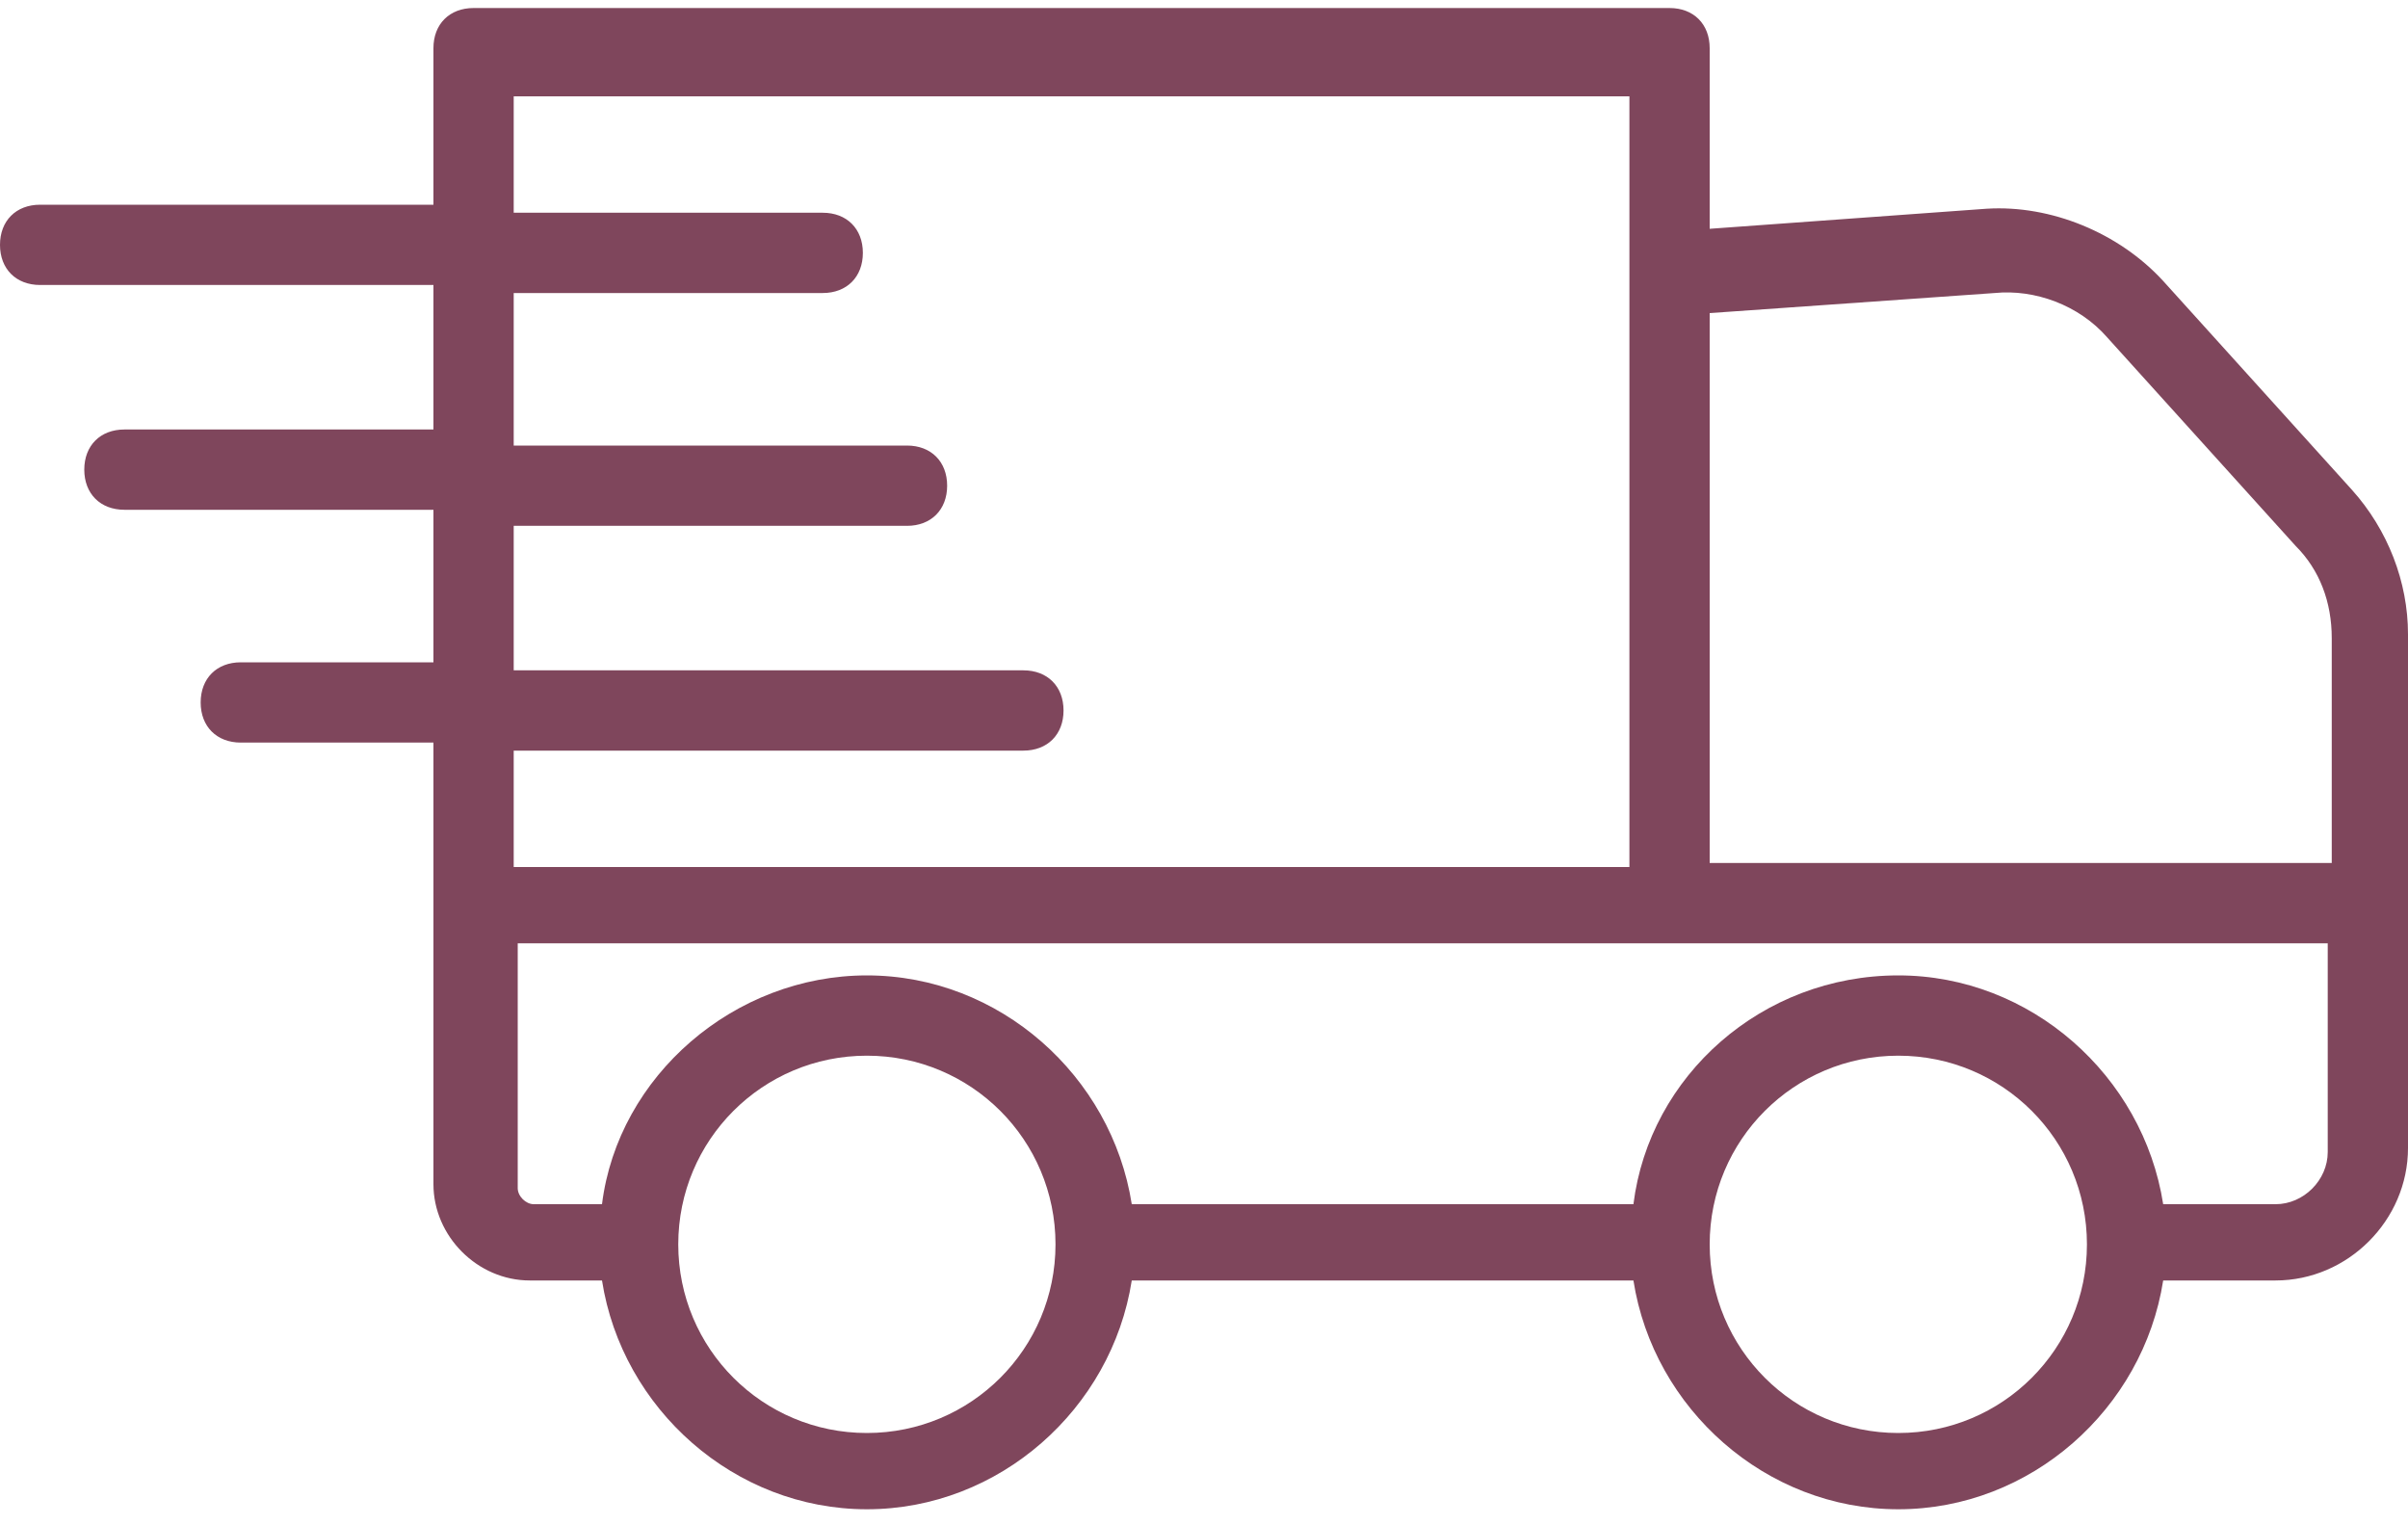
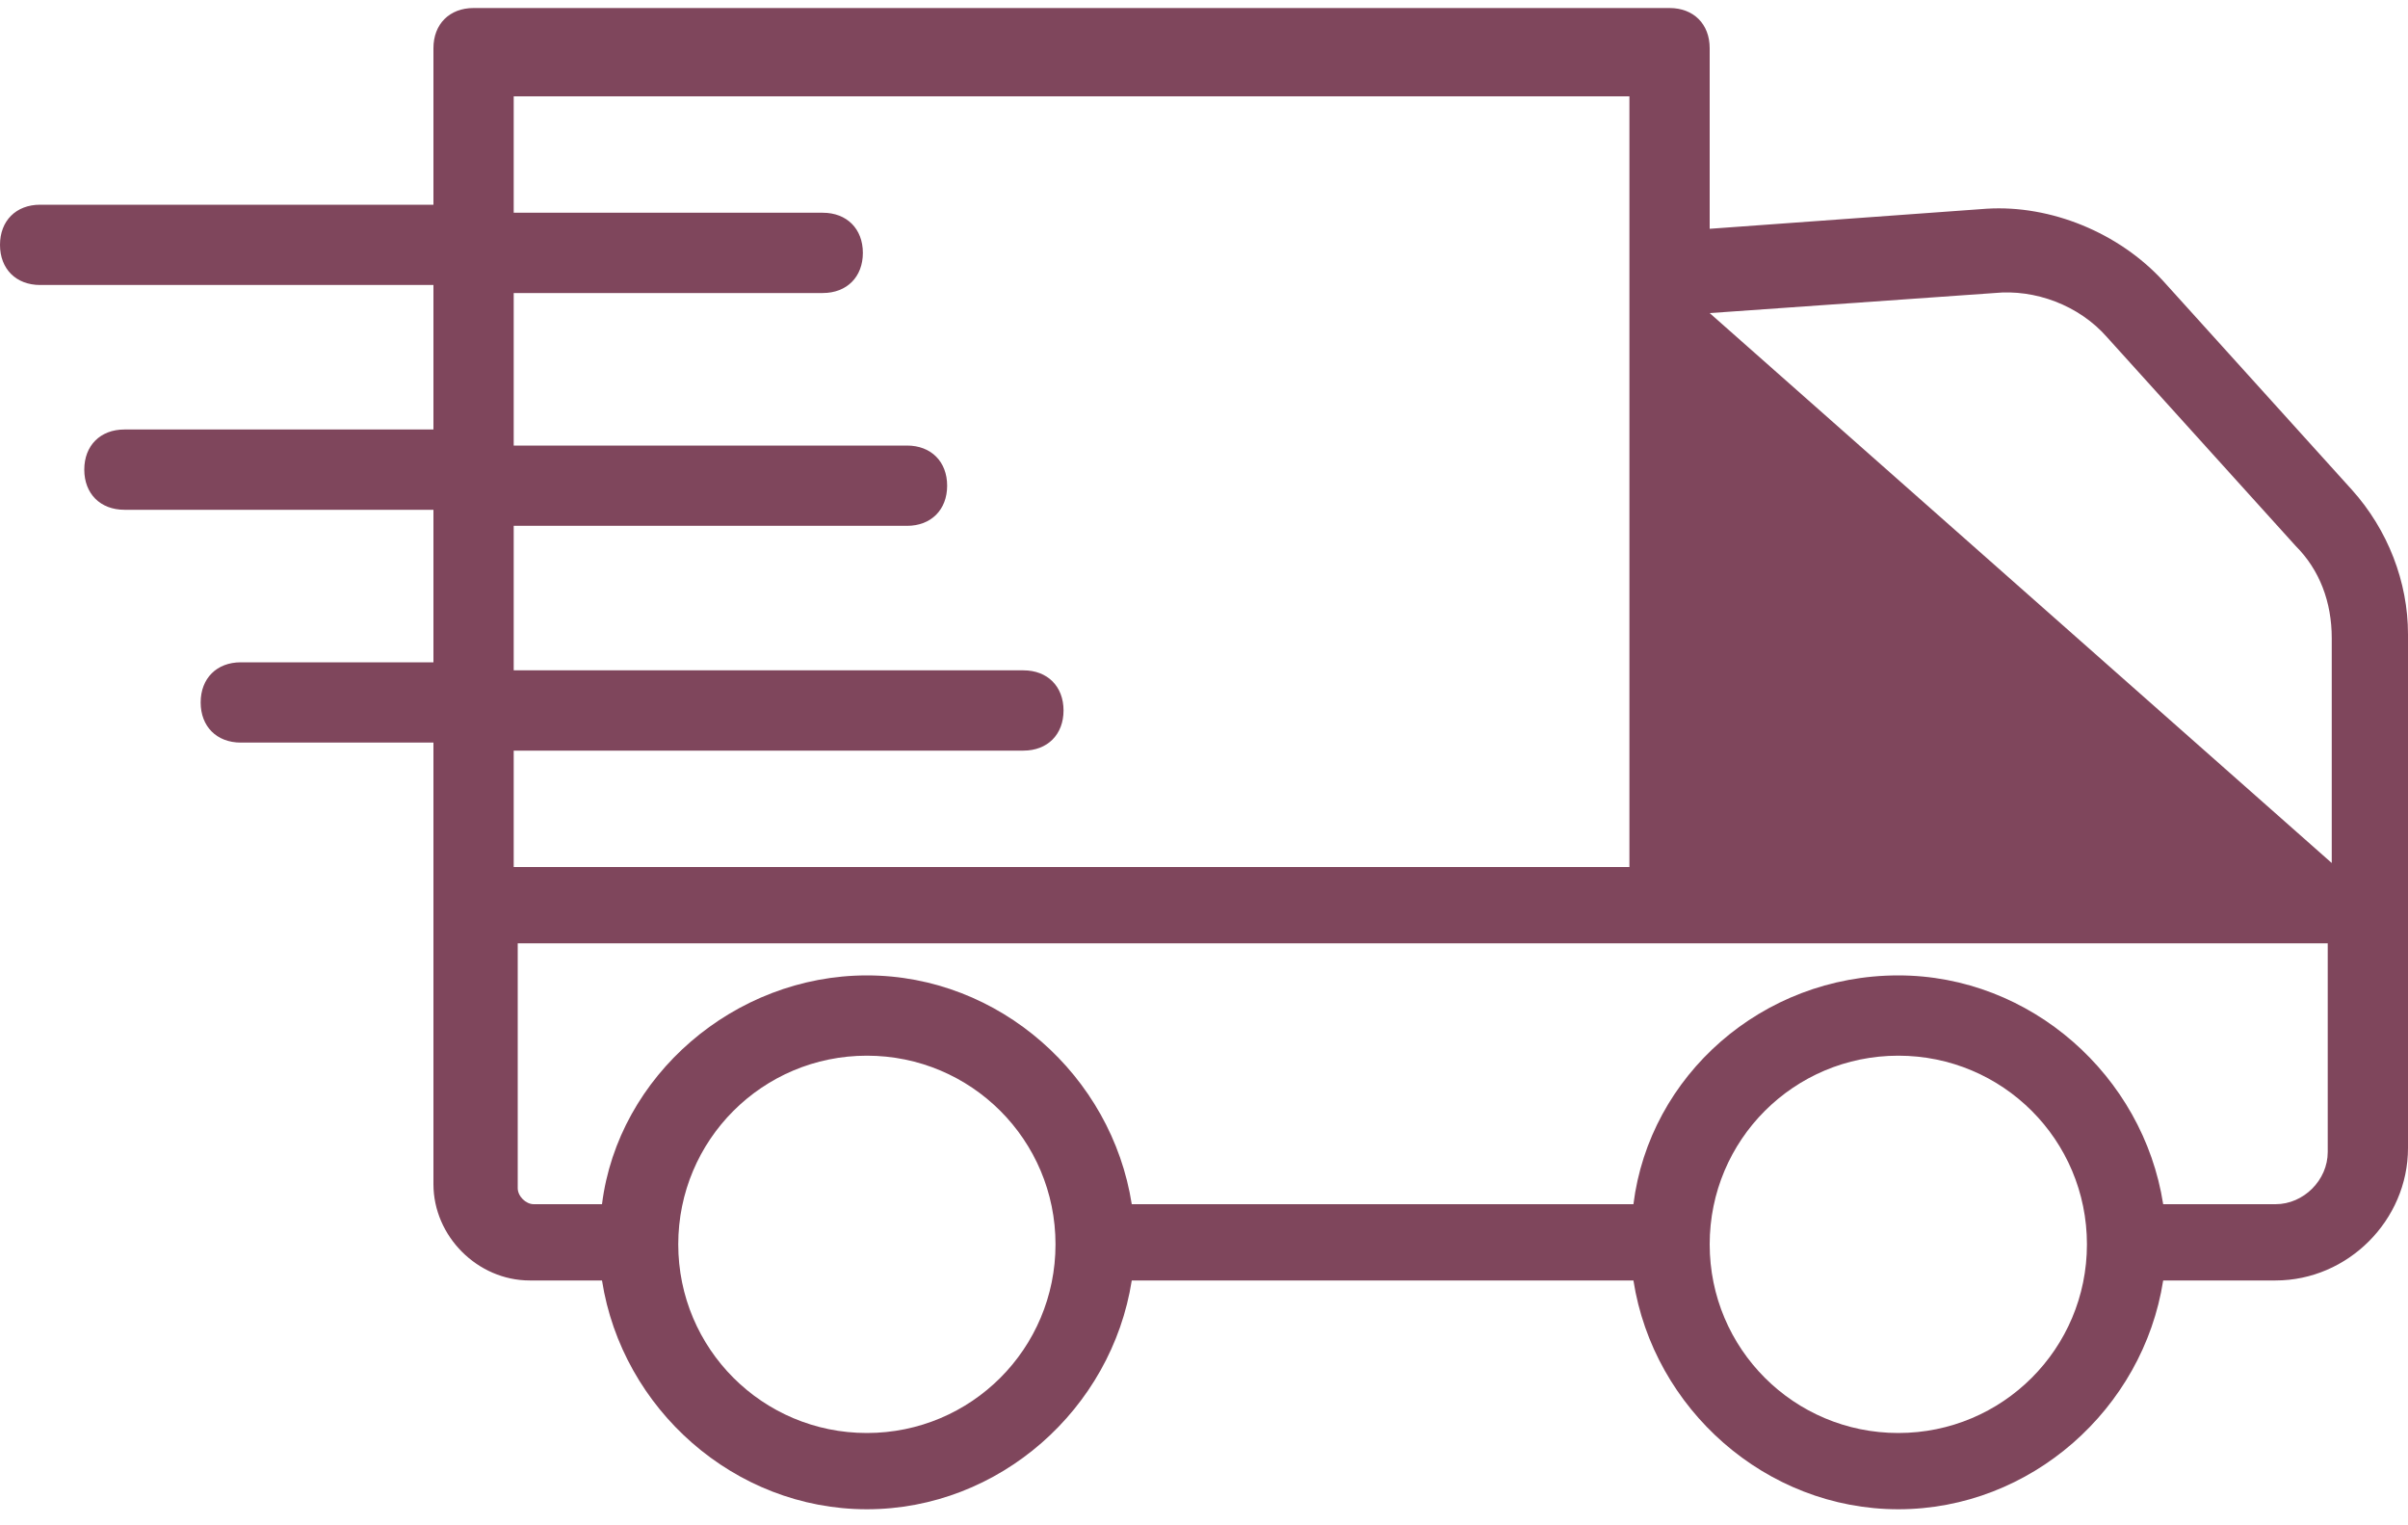
<svg xmlns="http://www.w3.org/2000/svg" width="120px" height="76px" viewBox="0 0 120 76" version="1.1">
  <title>shipping-icon</title>
  <desc>Created with Sketch.</desc>
  <defs />
  <g id="Flowers,-Desktop" stroke="none" stroke-width="1" fill="none" fill-rule="evenodd" transform="translate(-1003, -1659)">
    <g id="shipping-icon" transform="translate(1003, 1659)" fill="#7F465C" fill-rule="nonzero">
-       <path d="M21.6,25.8 L21.6,33 L12,33 C10.8,33 10,33.8 10,35 C10,36.2 10.8,37 12,37 L21.6,37 L21.6,44.8 L21.6,59 C21.6,61.6 23.8,63.8 26.4,63.8 L30,63.8 C31,70.2 36.6,75.2 43.2,75.2 C49.8,75.2 55.4,70.2 56.4,63.8 L81.4,63.8 C82.4,70.2 88,75.2 94.6,75.2 C101.2,75.2 106.8,70.2 107.8,63.8 L113.4,63.8 C117,63.8 120,60.8 120,57.2 L120,44.8 L120,31.6 C120,29 119,26.4 117.2,24.4 L107.8,14 C105.6,11.6 102.2,10.2 99,10.4 L85.2,11.4 L85.2,2.4 C85.2,1.2 84.4,0.4 83.2,0.4 L23.6,0.4 C22.4,0.4 21.6,1.2 21.6,2.4 L21.6,10.2 L2,10.2 C0.8,10.2 0,11 0,12.2 C0,13.4 0.8,14.2 2,14.2 L21.6,14.2 L21.6,21.4 L6.2,21.4 C5,21.4 4.2,22.2 4.2,23.4 C4.2,24.6 5,25.4 6.2,25.4 L21.6,25.4 L21.6,25.8 Z M43.2,71.4 C38,71.4 33.8,67.2 33.8,62 C33.8,56.8 38,52.6 43.2,52.6 C48.4,52.6 52.6,56.8 52.6,62 C52.6,67.2 48.4,71.4 43.2,71.4 Z M94.6,71.4 C89.4,71.4 85.2,67.2 85.2,62 C85.2,56.8 89.4,52.6 94.6,52.6 C99.8,52.6 104,56.8 104,62 C104,67.2 99.8,71.4 94.6,71.4 Z M116,57.4 C116,58.8 114.8,60 113.4,60 L107.8,60 C106.8,53.6 101.2,48.6 94.6,48.6 C87.8,48.6 82.2,53.6 81.4,60 L56.4,60 C55.4,53.6 49.8,48.6 43.2,48.6 C36.6,48.6 30.8,53.6 30,60 L26.6,60 C26.2,60 25.8,59.6 25.8,59.2 L25.8,47 L83.4,47 L116,47 L116,57.4 Z M99.4,14.6 C101.4,14.4 103.6,15.2 105,16.8 L114.4,27.2 C115.6,28.4 116.2,30 116.2,31.8 L116.2,43 L85.2,43 L85.2,15.6 L99.4,14.6 Z M25.6,14.6 L41,14.6 C42.2,14.6 43,13.8 43,12.6 C43,11.4 42.2,10.6 41,10.6 L25.6,10.6 L25.6,4.8 L81.2,4.8 L81.2,14 L81.2,43.2 L25.6,43.2 L25.6,37.4 L51,37.4 C52.2,37.4 53,36.6 53,35.4 C53,34.2 52.2,33.4 51,33.4 L25.6,33.4 L25.6,26.2 L45.2,26.2 C46.4,26.2 47.2,25.4 47.2,24.2 C47.2,23 46.4,22.2 45.2,22.2 L25.6,22.2 L25.6,14.6 Z" id="Shape" />
+       <path d="M21.6,25.8 L21.6,33 L12,33 C10.8,33 10,33.8 10,35 C10,36.2 10.8,37 12,37 L21.6,37 L21.6,44.8 L21.6,59 C21.6,61.6 23.8,63.8 26.4,63.8 L30,63.8 C31,70.2 36.6,75.2 43.2,75.2 C49.8,75.2 55.4,70.2 56.4,63.8 L81.4,63.8 C82.4,70.2 88,75.2 94.6,75.2 C101.2,75.2 106.8,70.2 107.8,63.8 L113.4,63.8 C117,63.8 120,60.8 120,57.2 L120,44.8 L120,31.6 C120,29 119,26.4 117.2,24.4 L107.8,14 C105.6,11.6 102.2,10.2 99,10.4 L85.2,11.4 L85.2,2.4 C85.2,1.2 84.4,0.4 83.2,0.4 L23.6,0.4 C22.4,0.4 21.6,1.2 21.6,2.4 L21.6,10.2 L2,10.2 C0.8,10.2 0,11 0,12.2 C0,13.4 0.8,14.2 2,14.2 L21.6,14.2 L21.6,21.4 L6.2,21.4 C5,21.4 4.2,22.2 4.2,23.4 C4.2,24.6 5,25.4 6.2,25.4 L21.6,25.4 L21.6,25.8 Z M43.2,71.4 C38,71.4 33.8,67.2 33.8,62 C33.8,56.8 38,52.6 43.2,52.6 C48.4,52.6 52.6,56.8 52.6,62 C52.6,67.2 48.4,71.4 43.2,71.4 Z M94.6,71.4 C89.4,71.4 85.2,67.2 85.2,62 C85.2,56.8 89.4,52.6 94.6,52.6 C99.8,52.6 104,56.8 104,62 C104,67.2 99.8,71.4 94.6,71.4 Z M116,57.4 C116,58.8 114.8,60 113.4,60 L107.8,60 C106.8,53.6 101.2,48.6 94.6,48.6 C87.8,48.6 82.2,53.6 81.4,60 L56.4,60 C55.4,53.6 49.8,48.6 43.2,48.6 C36.6,48.6 30.8,53.6 30,60 L26.6,60 C26.2,60 25.8,59.6 25.8,59.2 L25.8,47 L83.4,47 L116,47 L116,57.4 Z M99.4,14.6 C101.4,14.4 103.6,15.2 105,16.8 L114.4,27.2 C115.6,28.4 116.2,30 116.2,31.8 L116.2,43 L85.2,15.6 L99.4,14.6 Z M25.6,14.6 L41,14.6 C42.2,14.6 43,13.8 43,12.6 C43,11.4 42.2,10.6 41,10.6 L25.6,10.6 L25.6,4.8 L81.2,4.8 L81.2,14 L81.2,43.2 L25.6,43.2 L25.6,37.4 L51,37.4 C52.2,37.4 53,36.6 53,35.4 C53,34.2 52.2,33.4 51,33.4 L25.6,33.4 L25.6,26.2 L45.2,26.2 C46.4,26.2 47.2,25.4 47.2,24.2 C47.2,23 46.4,22.2 45.2,22.2 L25.6,22.2 L25.6,14.6 Z" id="Shape" />
    </g>
  </g>
</svg>